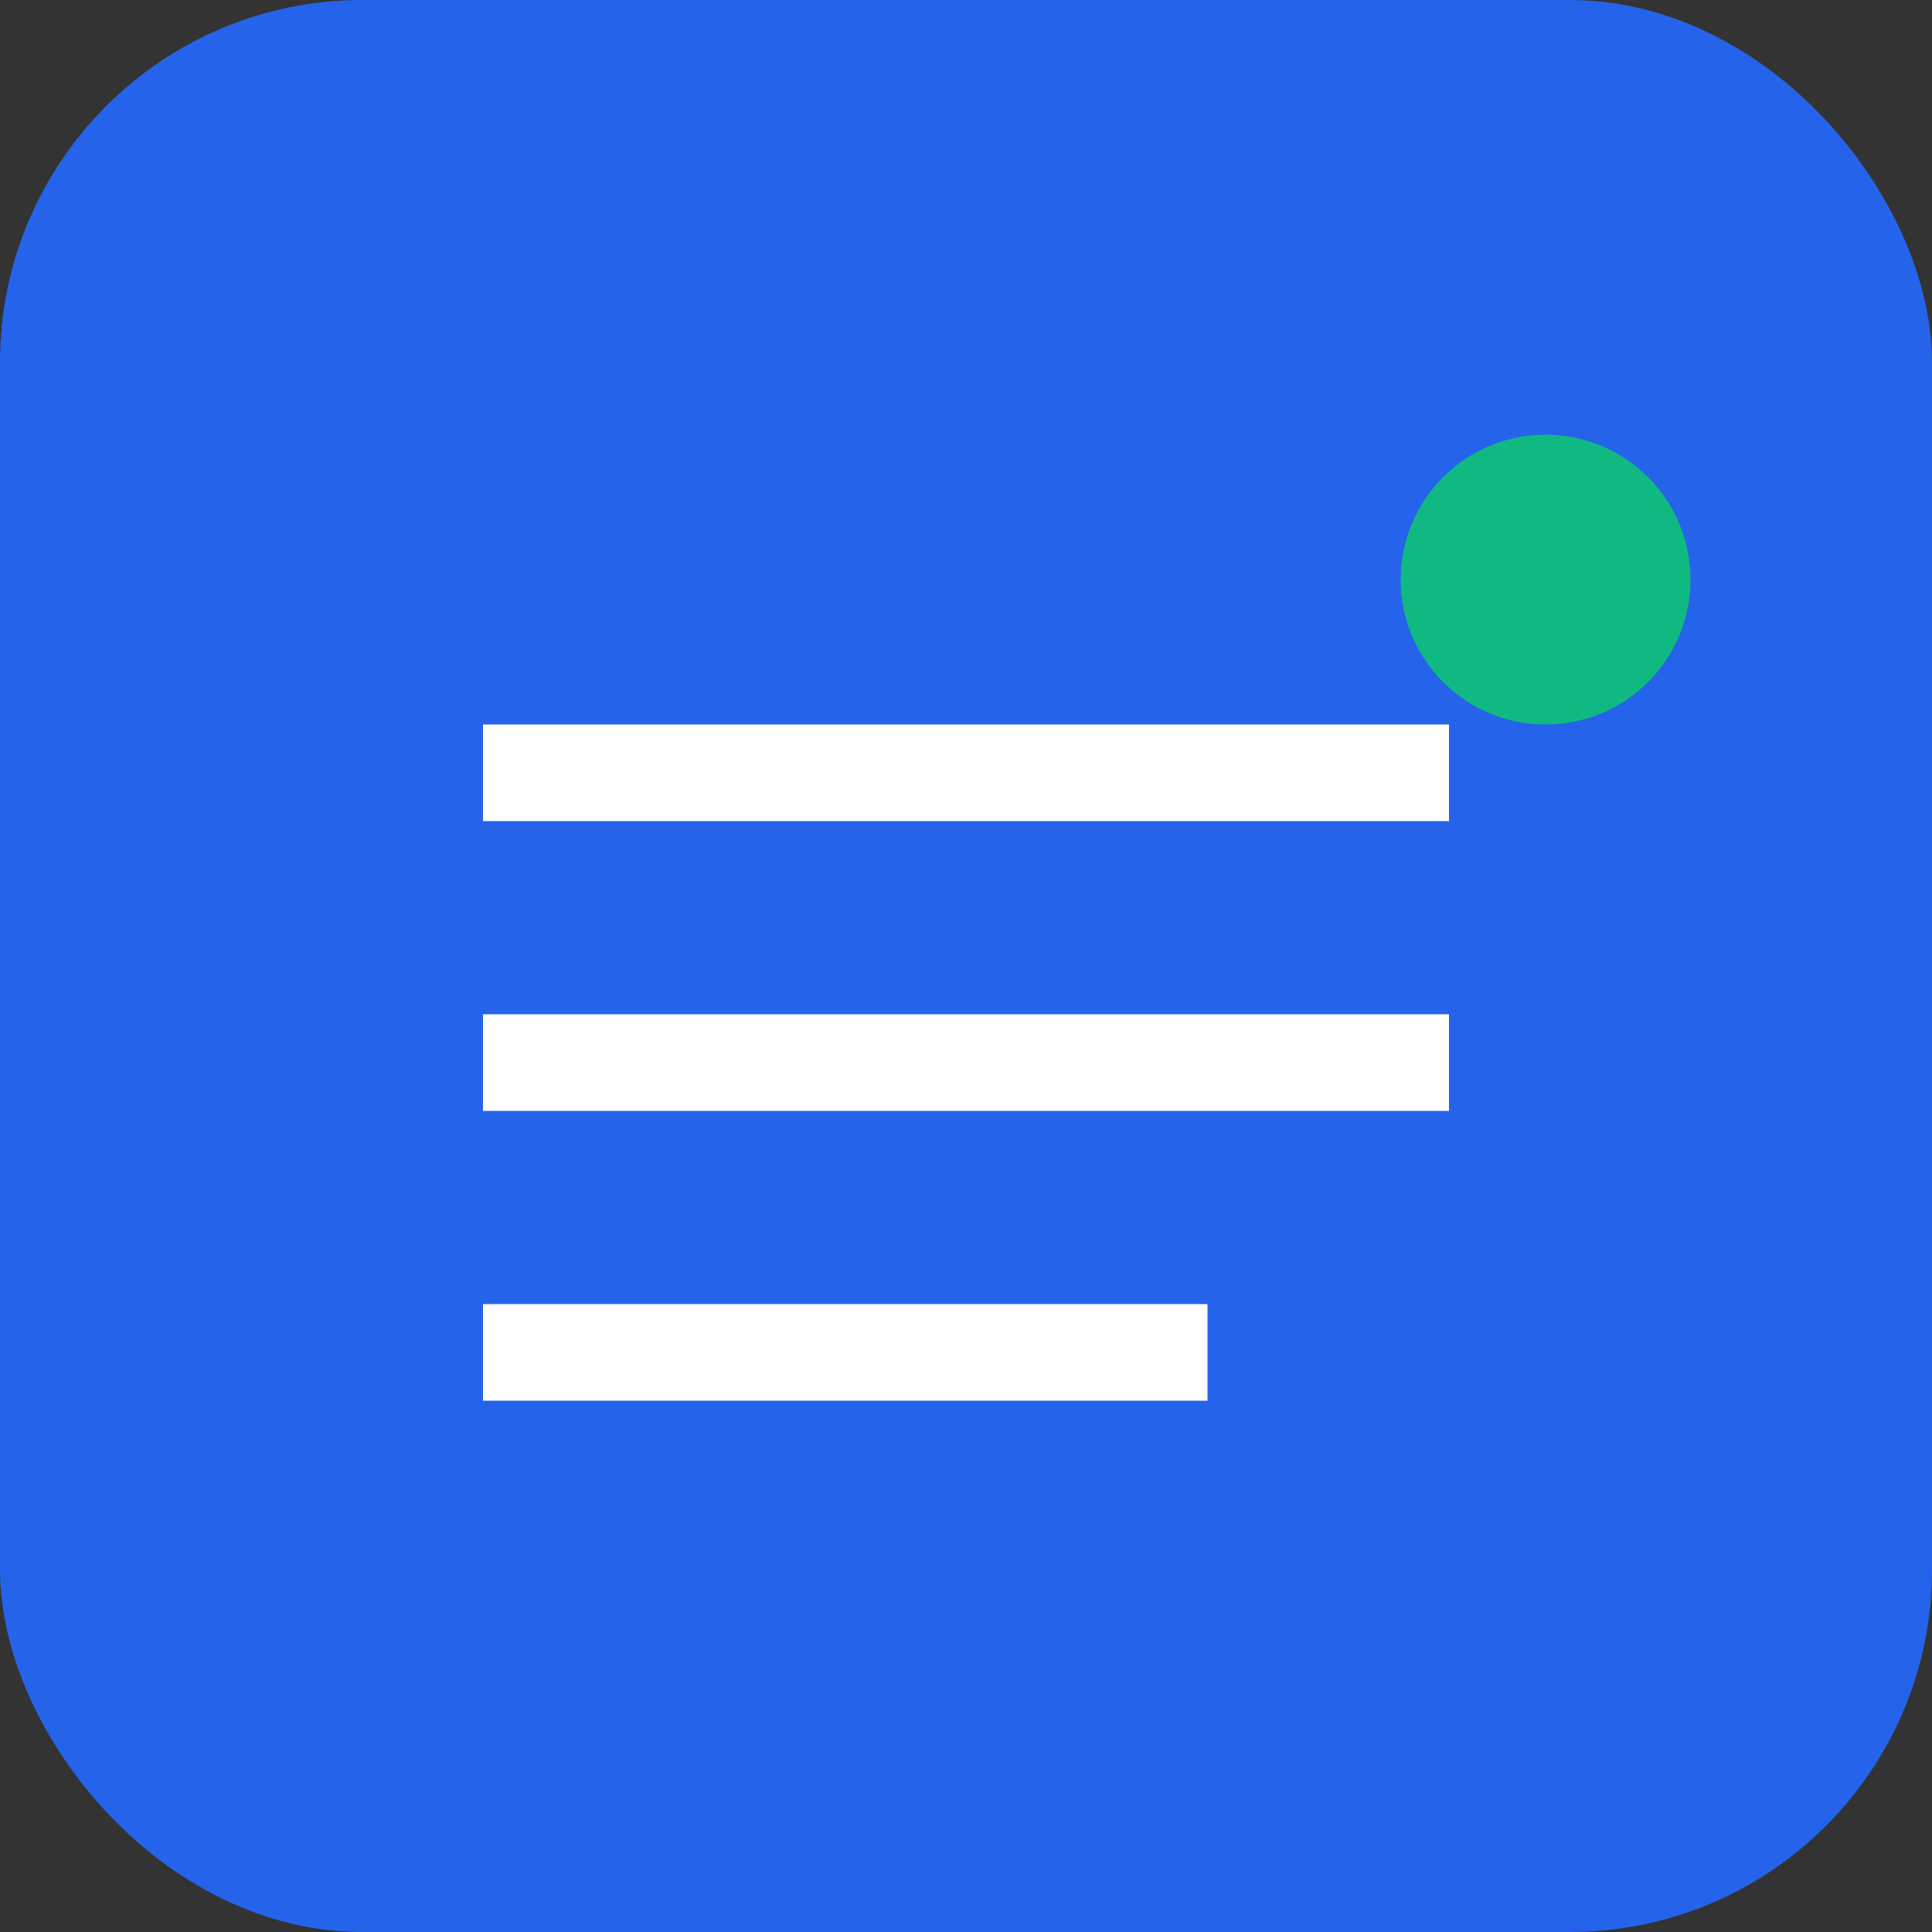
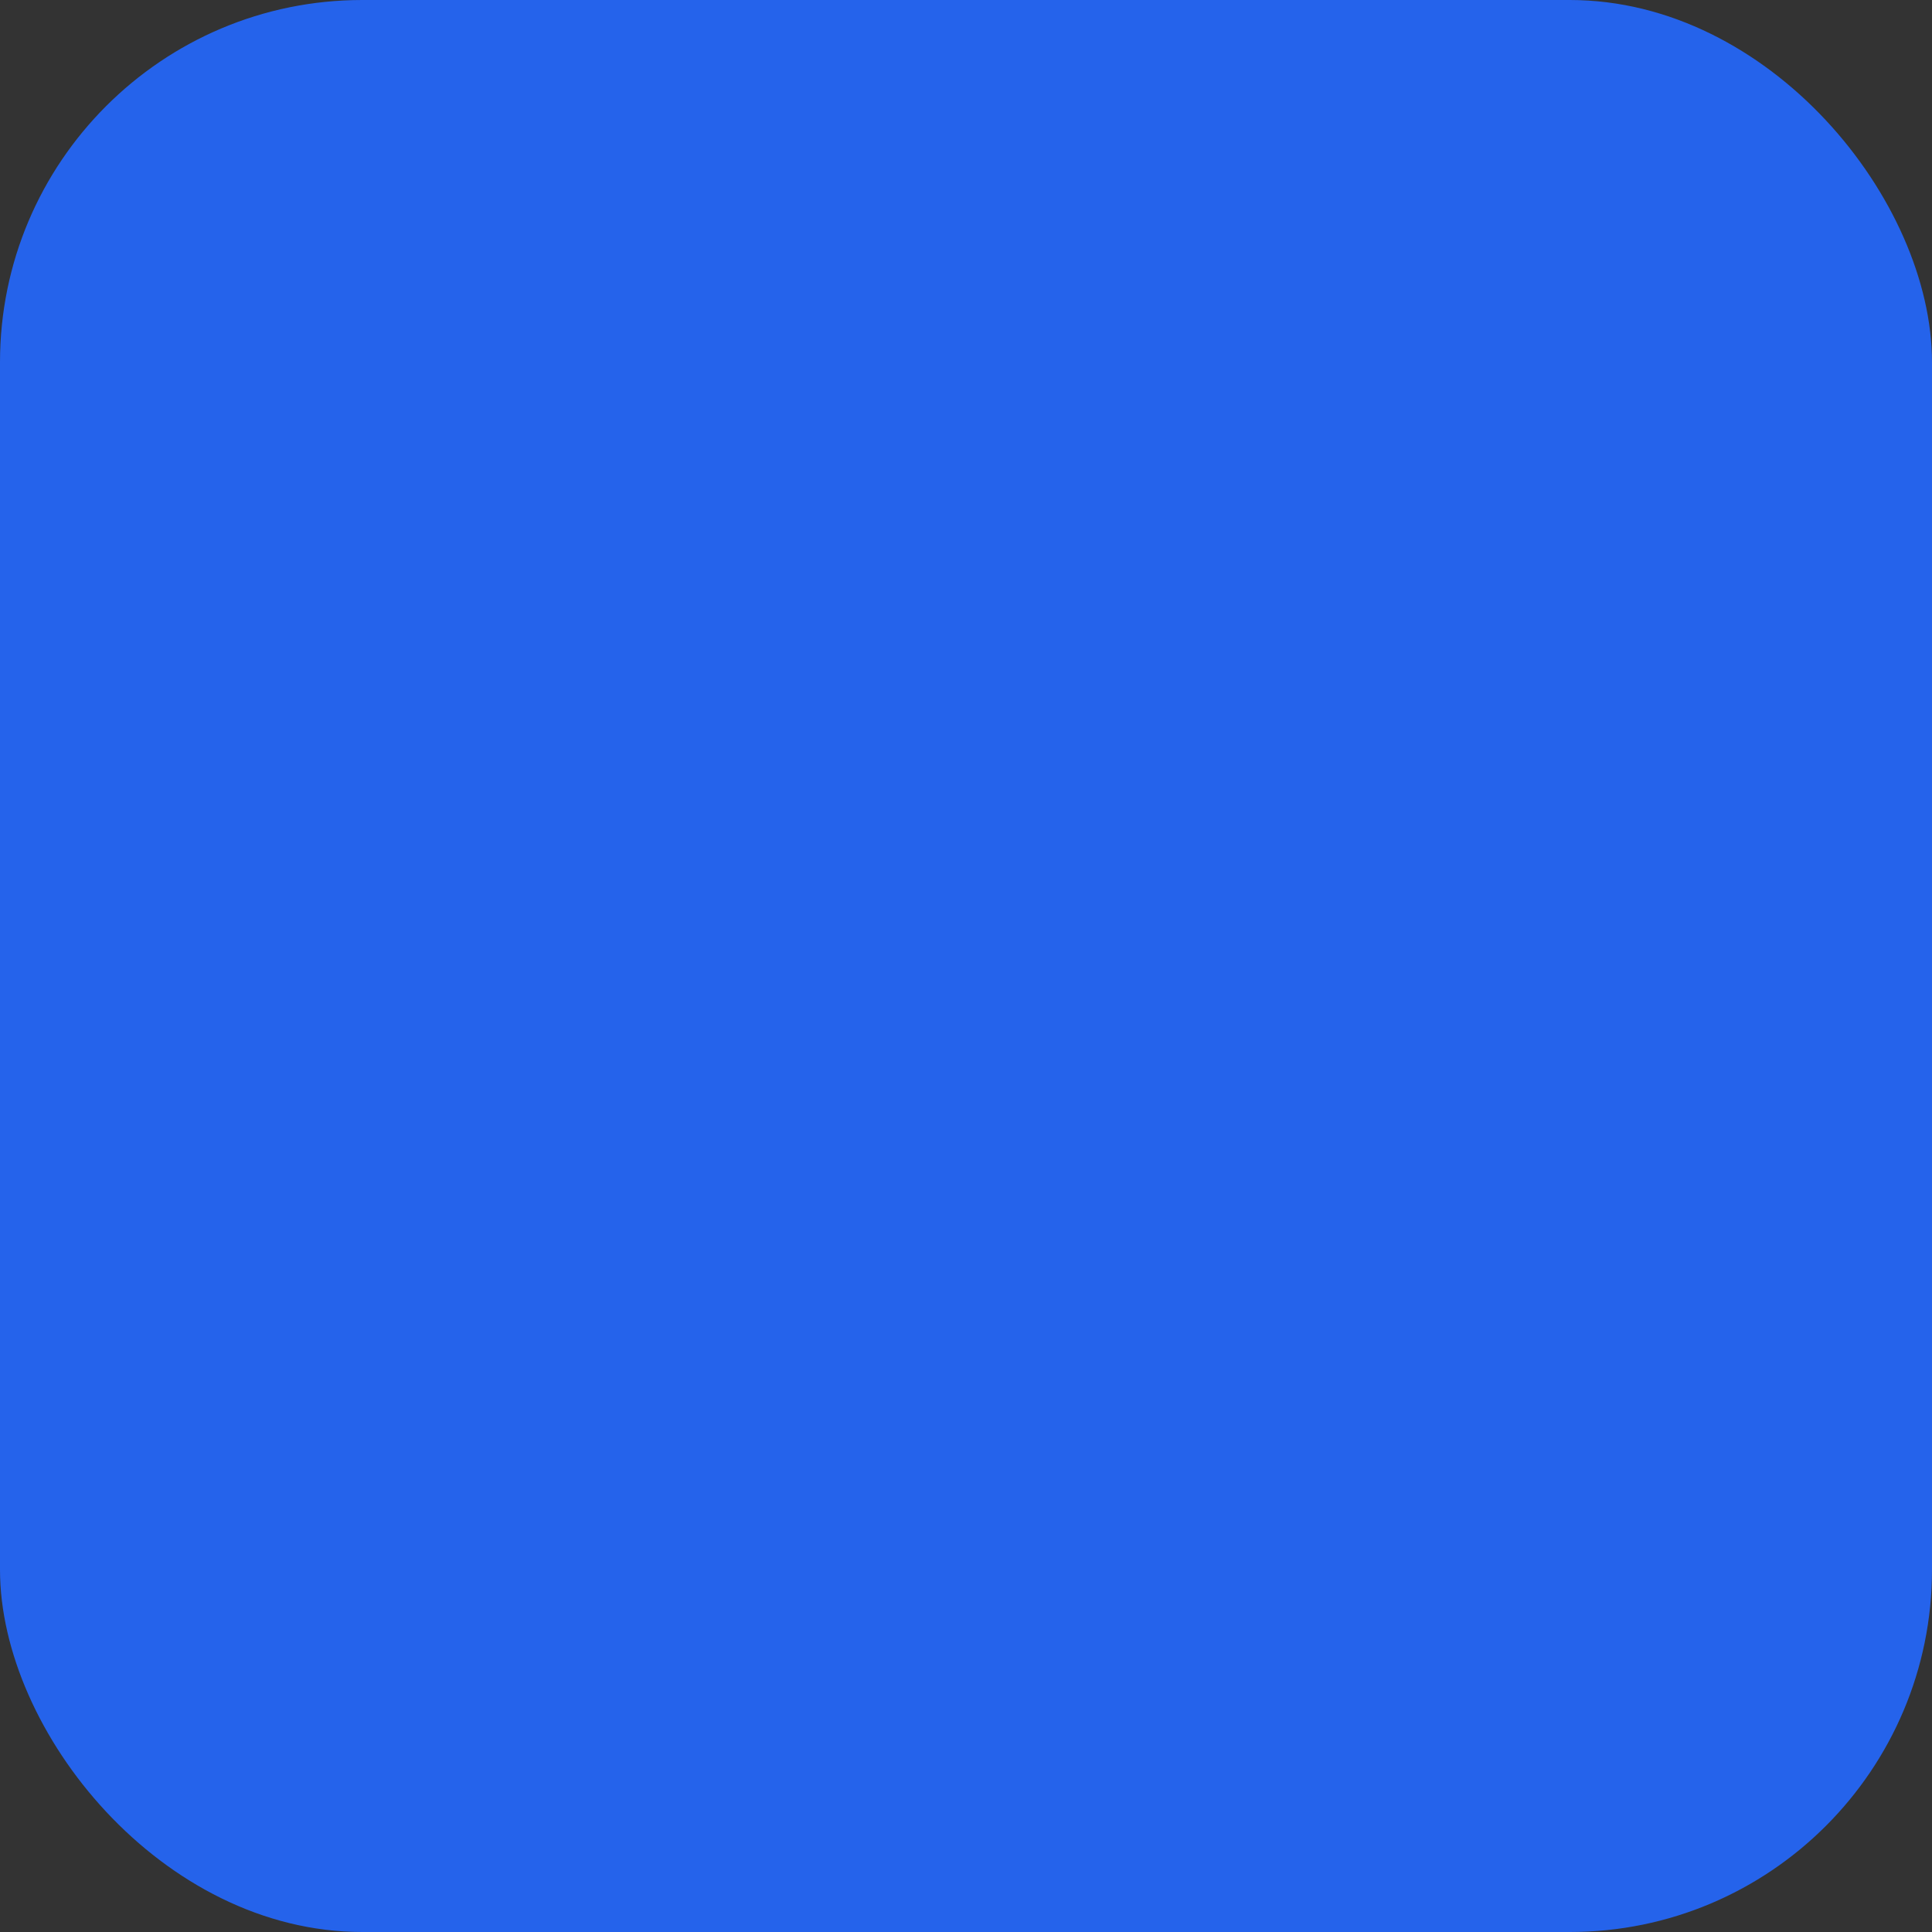
<svg xmlns="http://www.w3.org/2000/svg" width="32" height="32" viewBox="0 0 32 32" fill="none">
  <rect x="0" y="0" width="32" height="32" fill="#333333" stroke="none" />
  <rect width="32" height="32" rx="6" fill="#2563EB" />
-   <path d="M8 12h16v1.6H8v-1.6zm0 4.8h16v1.6H8v-1.6zm0 4.8h12v1.6H8v-1.6z" fill="white" />
-   <circle cx="25.6" cy="9.6" r="2.4" fill="#10B981" />
</svg>